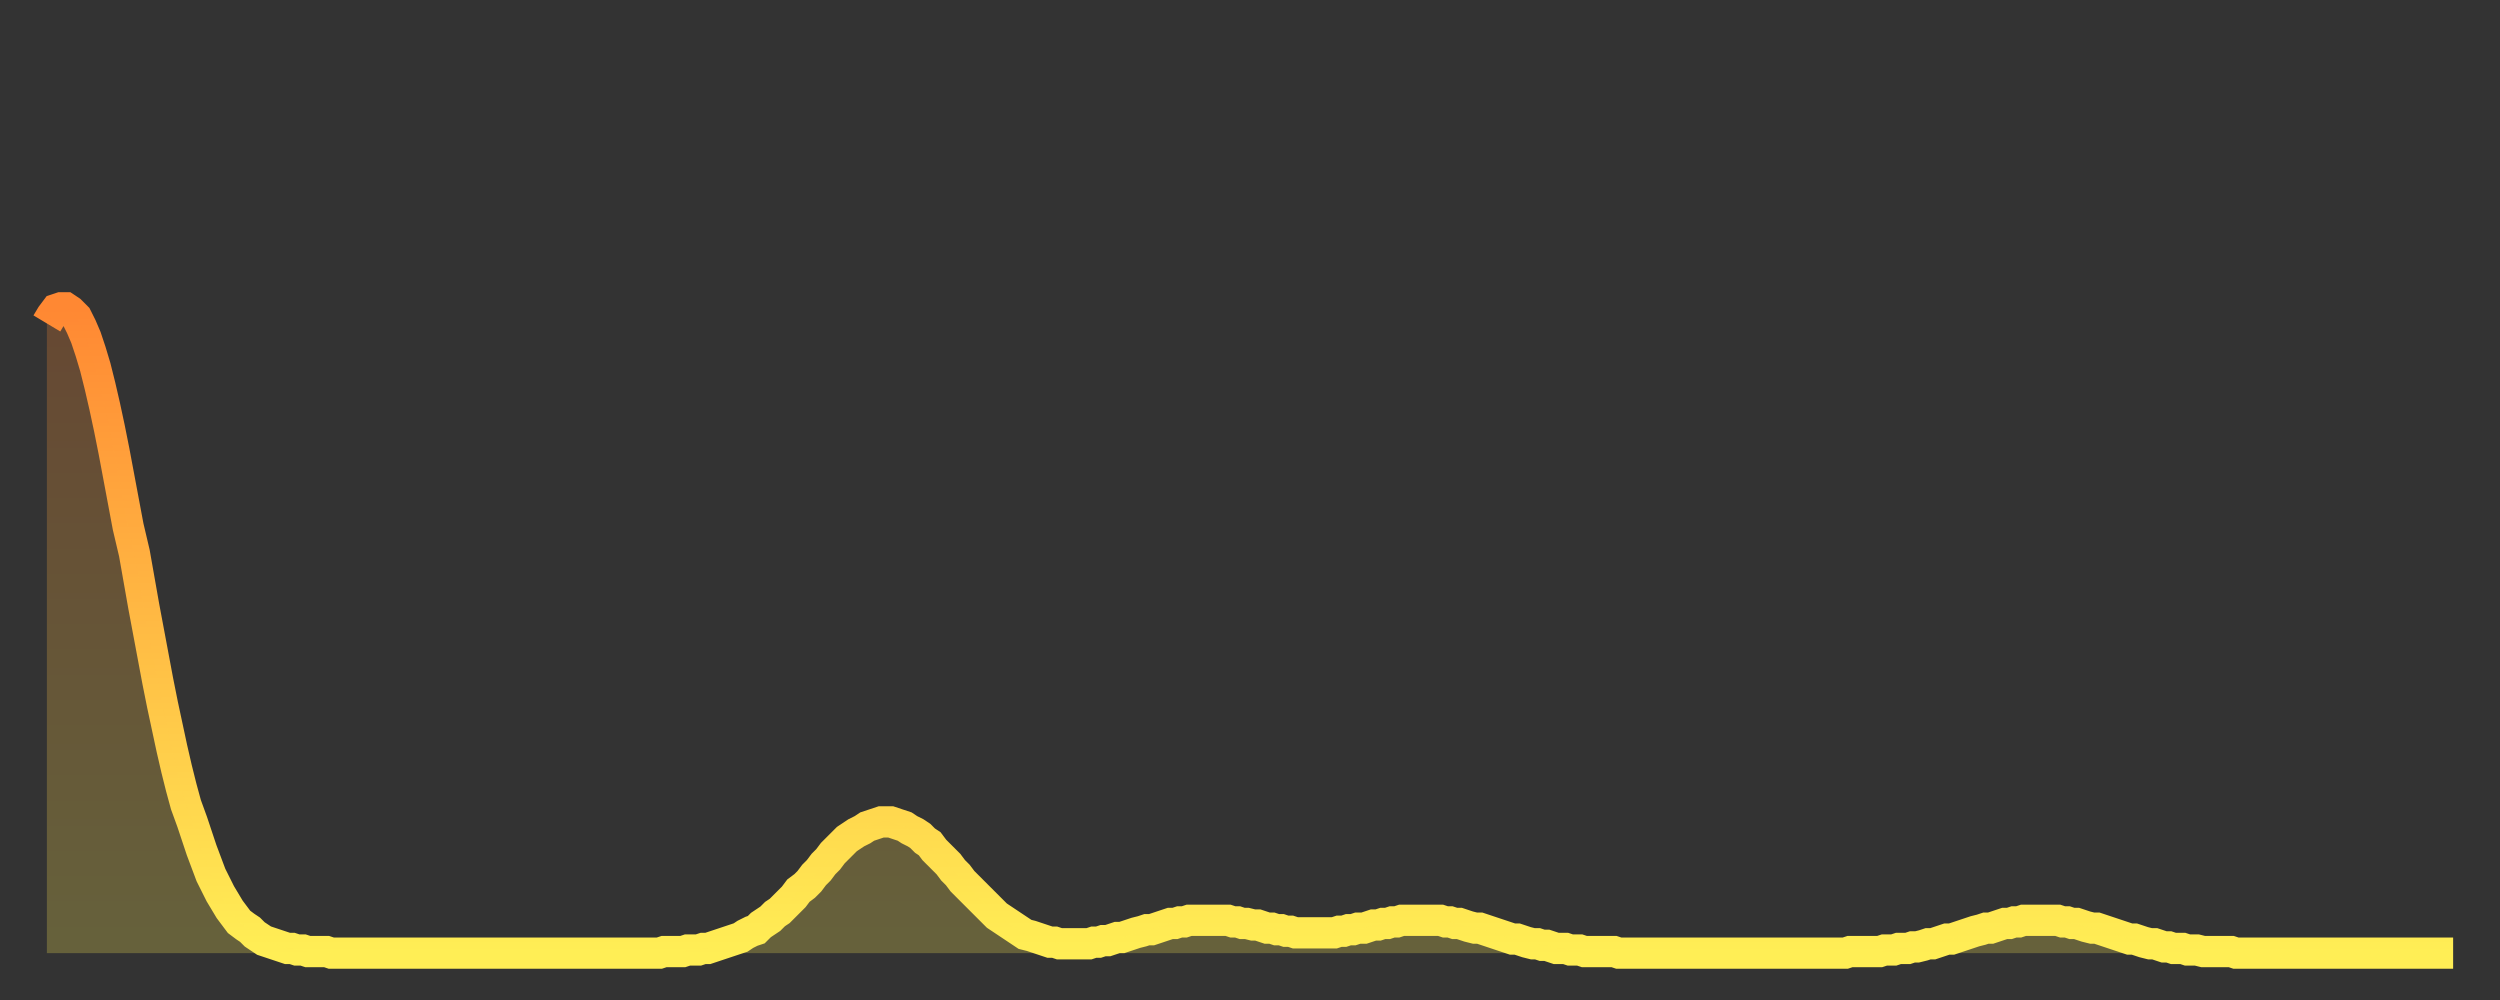
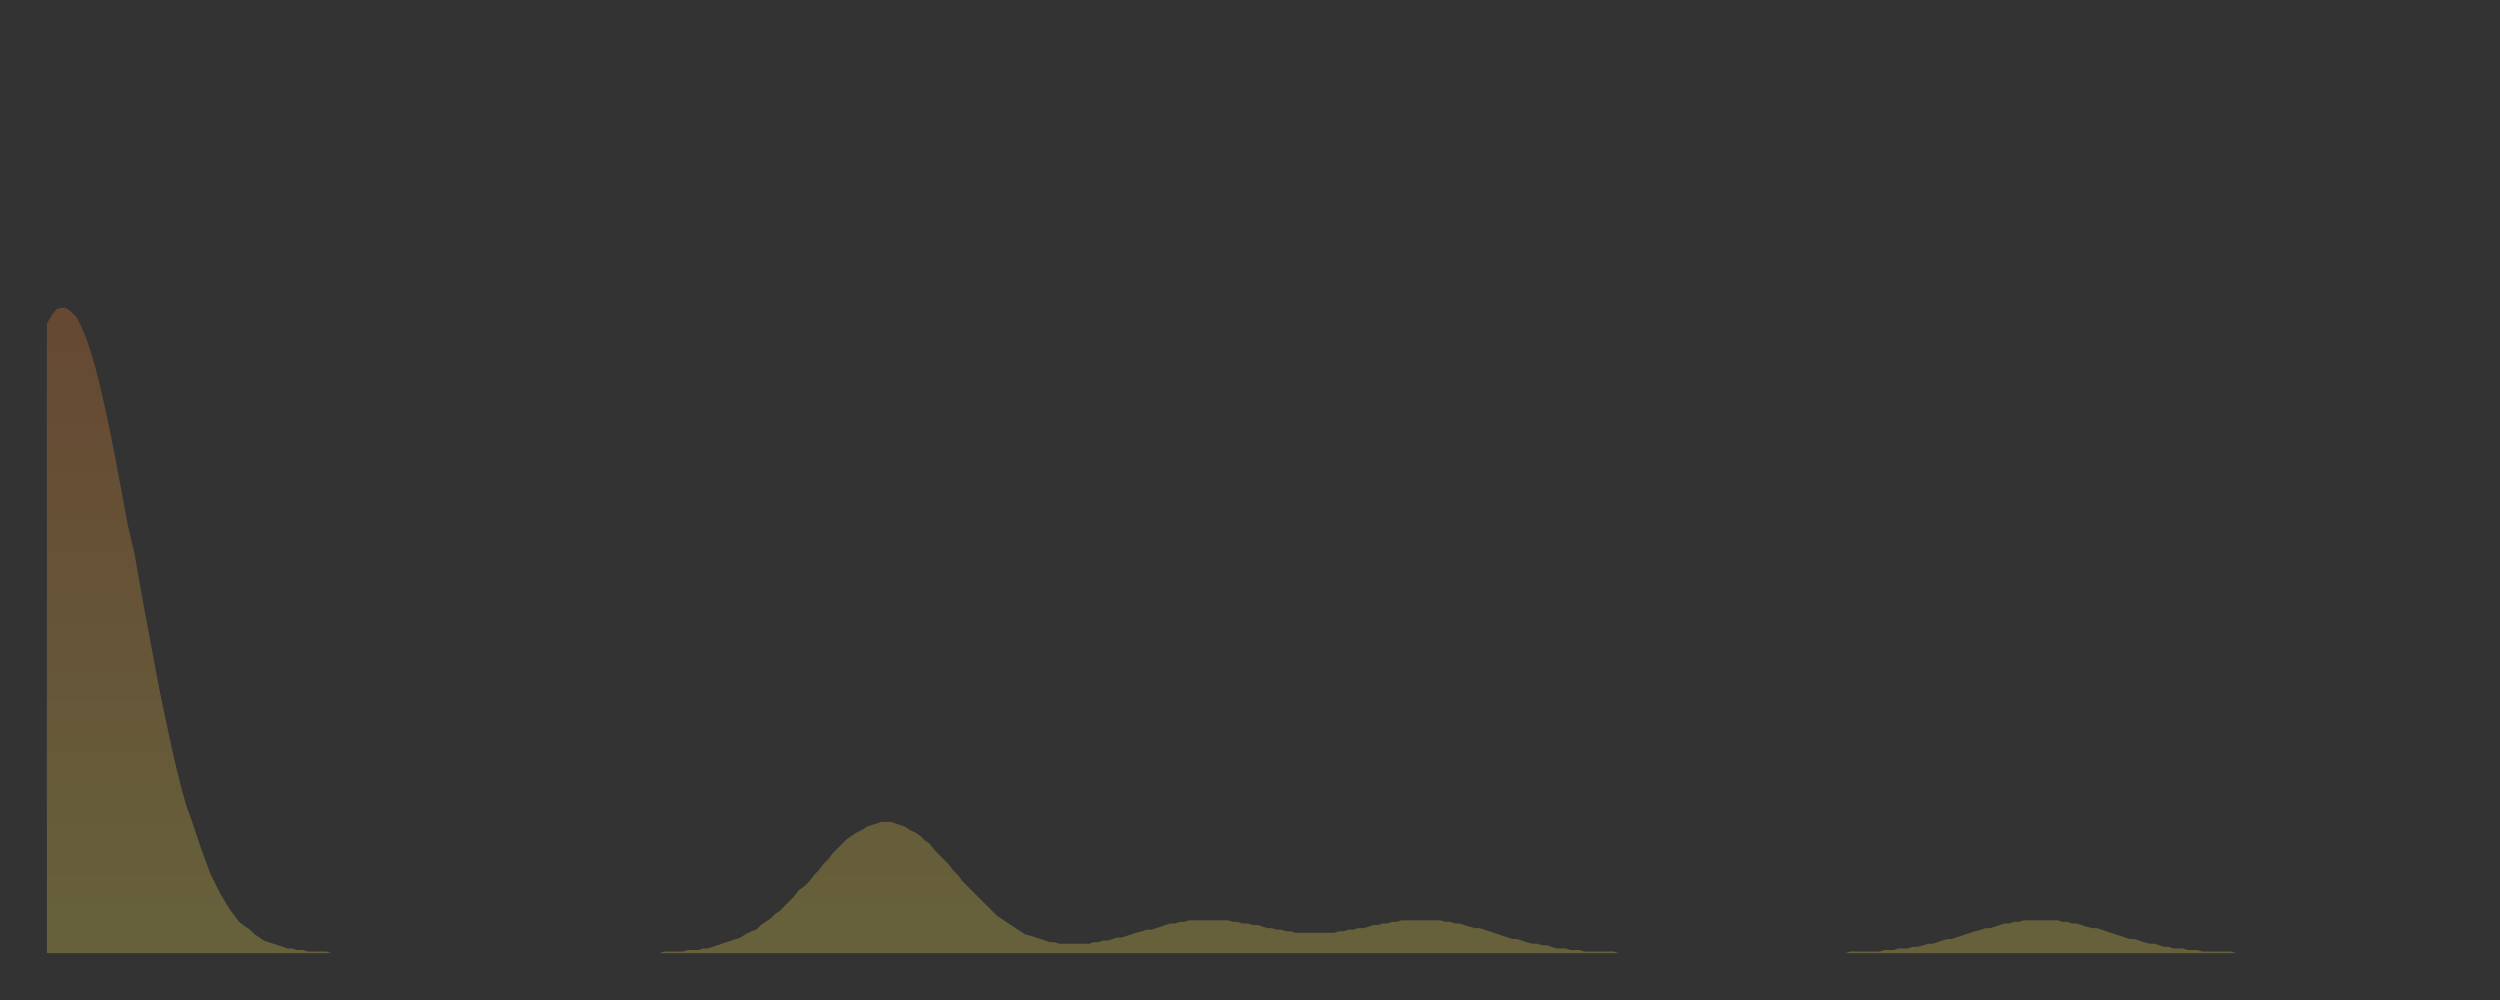
<svg xmlns="http://www.w3.org/2000/svg" baseProfile="full" height="64" version="1.1" width="160">
  <rect width="100%" height="100%" fill="#333333" stroke="none" />
  <defs>
    <linearGradient id="id6106230" x1="0" x2="0" y1="0" y2="1">
      <stop offset="0%" stop-color="#ff8833" />
      <stop offset="50%" stop-color="#ffbb44" />
      <stop offset="100%" stop-color="#ffee55" />
    </linearGradient>
  </defs>
  <g transform="translate(3,3)">
    <g>
-       <path d="M 0.0 17.7 0.3 17.2 0.6 16.8 0.9 16.7 1.2 16.7 1.5 16.9 1.9 17.3 2.2 17.9 2.5 18.6 2.8 19.5 3.1 20.5 3.4 21.7 3.7 23.0 4.0 24.4 4.3 25.9 4.6 27.5 4.9 29.1 5.2 30.7 5.6 32.4 5.9 34.1 6.2 35.8 6.5 37.4 6.8 39.0 7.1 40.6 7.4 42.1 7.7 43.5 8.0 44.9 8.3 46.2 8.6 47.4 8.9 48.5 9.3 49.6 9.6 50.5 9.9 51.4 10.2 52.2 10.5 53.0 10.8 53.6 11.1 54.2 11.4 54.7 11.7 55.2 12.0 55.6 12.3 56.0 12.7 56.3 13.0 56.5 13.3 56.8 13.6 57.0 13.9 57.2 14.2 57.3 14.5 57.4 14.8 57.5 15.1 57.6 15.4 57.7 15.7 57.7 16.0 57.8 16.4 57.8 16.7 57.9 17.0 57.9 17.3 57.9 17.6 57.9 17.9 57.9 18.2 58.0 18.5 58.0 18.8 58.0 19.1 58.0 19.4 58.0 19.8 58.0 20.1 58.0 20.4 58.0 20.7 58.0 21.0 58.0 21.3 58.0 21.6 58.0 21.9 58.0 22.2 58.0 22.5 58.0 22.8 58.0 23.1 58.0 23.5 58.0 23.8 58.0 24.1 58.0 24.4 58.0 24.7 58.0 25.0 58.0 25.3 58.0 25.6 58.0 25.9 58.0 26.2 58.0 26.5 58.0 26.8 58.0 27.2 58.0 27.5 58.0 27.8 58.0 28.1 58.0 28.4 58.0 28.7 58.0 29.0 58.0 29.3 58.0 29.6 58.0 29.9 58.0 30.2 58.0 30.6 58.0 30.9 58.0 31.2 58.0 31.5 58.0 31.8 58.0 32.1 58.0 32.4 58.0 32.7 58.0 33.0 58.0 33.3 58.0 33.6 58.0 33.9 58.0 34.3 58.0 34.6 58.0 34.9 58.0 35.2 58.0 35.5 58.0 35.8 58.0 36.1 58.0 36.4 58.0 36.7 58.0 37.0 58.0 37.3 58.0 37.7 58.0 38.0 58.0 38.3 58.0 38.6 58.0 38.9 58.0 39.2 58.0 39.5 57.9 39.8 57.9 40.1 57.9 40.4 57.9 40.7 57.9 41.0 57.8 41.4 57.8 41.7 57.8 42.0 57.7 42.3 57.7 42.6 57.6 42.9 57.5 43.2 57.4 43.5 57.3 43.8 57.2 44.1 57.1 44.4 57.0 44.7 56.8 45.1 56.6 45.4 56.5 45.7 56.2 46.0 56.0 46.3 55.8 46.6 55.5 46.9 55.3 47.2 55.0 47.5 54.7 47.8 54.4 48.1 54.0 48.5 53.7 48.8 53.4 49.1 53.0 49.4 52.7 49.7 52.3 50.0 52.0 50.3 51.6 50.6 51.3 50.9 51.0 51.2 50.7 51.5 50.5 51.8 50.3 52.2 50.1 52.5 49.9 52.8 49.8 53.1 49.7 53.4 49.6 53.7 49.6 54.0 49.6 54.3 49.7 54.6 49.8 54.9 49.9 55.2 50.1 55.6 50.3 55.9 50.5 56.2 50.8 56.5 51.0 56.8 51.4 57.1 51.7 57.4 52.0 57.7 52.3 58.0 52.7 58.3 53.0 58.6 53.4 58.9 53.7 59.3 54.1 59.6 54.4 59.9 54.7 60.2 55.0 60.5 55.3 60.8 55.6 61.1 55.8 61.4 56.0 61.7 56.2 62.0 56.4 62.3 56.6 62.6 56.8 63.0 56.9 63.3 57.0 63.6 57.1 63.9 57.2 64.2 57.3 64.5 57.3 64.8 57.4 65.1 57.4 65.4 57.4 65.7 57.4 66.0 57.4 66.4 57.4 66.7 57.4 67.0 57.3 67.3 57.3 67.6 57.2 67.9 57.2 68.2 57.1 68.5 57.0 68.8 57.0 69.1 56.9 69.4 56.8 69.7 56.7 70.1 56.6 70.4 56.5 70.7 56.5 71.0 56.4 71.3 56.3 71.6 56.2 71.9 56.1 72.2 56.1 72.5 56.0 72.8 56.0 73.1 55.9 73.5 55.9 73.8 55.9 74.1 55.9 74.4 55.9 74.7 55.9 75.0 55.9 75.3 55.9 75.6 55.9 75.9 56.0 76.2 56.0 76.5 56.1 76.8 56.1 77.2 56.2 77.5 56.2 77.8 56.3 78.1 56.4 78.4 56.4 78.7 56.5 79.0 56.5 79.3 56.6 79.6 56.6 79.9 56.7 80.2 56.7 80.5 56.7 80.9 56.7 81.2 56.7 81.5 56.7 81.8 56.7 82.1 56.7 82.4 56.7 82.7 56.6 83.0 56.6 83.3 56.5 83.6 56.5 83.9 56.4 84.3 56.4 84.6 56.3 84.9 56.2 85.2 56.2 85.5 56.1 85.8 56.1 86.1 56.0 86.4 56.0 86.7 55.9 87.0 55.9 87.3 55.9 87.6 55.9 88.0 55.9 88.3 55.9 88.6 55.9 88.9 55.9 89.2 55.9 89.5 56.0 89.8 56.0 90.1 56.1 90.4 56.1 90.7 56.2 91.0 56.3 91.4 56.4 91.7 56.4 92.0 56.5 92.3 56.6 92.6 56.7 92.9 56.8 93.2 56.9 93.5 57.0 93.8 57.1 94.1 57.1 94.4 57.2 94.7 57.3 95.1 57.4 95.4 57.4 95.7 57.5 96.0 57.5 96.3 57.6 96.6 57.7 96.9 57.7 97.2 57.7 97.5 57.8 97.8 57.8 98.1 57.8 98.4 57.9 98.8 57.9 99.1 57.9 99.4 57.9 99.7 57.9 100.0 57.9 100.3 57.9 100.6 58.0 100.9 58.0 101.2 58.0 101.5 58.0 101.8 58.0 102.2 58.0 102.5 58.0 102.8 58.0 103.1 58.0 103.4 58.0 103.7 58.0 104.0 58.0 104.3 58.0 104.6 58.0 104.9 58.0 105.2 58.0 105.5 58.0 105.9 58.0 106.2 58.0 106.5 58.0 106.8 58.0 107.1 58.0 107.4 58.0 107.7 58.0 108.0 58.0 108.3 58.0 108.6 58.0 108.9 58.0 109.3 58.0 109.6 58.0 109.9 58.0 110.2 58.0 110.5 58.0 110.8 58.0 111.1 58.0 111.4 58.0 111.7 58.0 112.0 58.0 112.3 58.0 112.6 58.0 113.0 58.0 113.3 58.0 113.6 58.0 113.9 58.0 114.2 58.0 114.5 58.0 114.8 58.0 115.1 58.0 115.4 57.9 115.7 57.9 116.0 57.9 116.3 57.9 116.7 57.9 117.0 57.9 117.3 57.9 117.6 57.8 117.9 57.8 118.2 57.8 118.5 57.7 118.8 57.7 119.1 57.7 119.4 57.6 119.7 57.6 120.1 57.5 120.4 57.4 120.7 57.4 121.0 57.3 121.3 57.2 121.6 57.1 121.9 57.1 122.2 57.0 122.5 56.9 122.8 56.8 123.1 56.7 123.4 56.6 123.8 56.5 124.1 56.4 124.4 56.4 124.7 56.3 125.0 56.2 125.3 56.1 125.6 56.1 125.9 56.0 126.2 56.0 126.5 55.9 126.8 55.9 127.2 55.9 127.5 55.9 127.8 55.9 128.1 55.9 128.4 55.9 128.7 55.9 129.0 56.0 129.3 56.0 129.6 56.1 129.9 56.1 130.2 56.2 130.5 56.3 130.9 56.4 131.2 56.4 131.5 56.5 131.8 56.6 132.1 56.7 132.4 56.8 132.7 56.9 133.0 57.0 133.3 57.1 133.6 57.1 133.9 57.2 134.2 57.3 134.6 57.4 134.9 57.4 135.2 57.5 135.5 57.6 135.8 57.6 136.1 57.7 136.4 57.7 136.7 57.7 137.0 57.8 137.3 57.8 137.6 57.8 138.0 57.9 138.3 57.9 138.6 57.9 138.9 57.9 139.2 57.9 139.5 57.9 139.8 57.9 140.1 58.0 140.4 58.0 140.7 58.0 141.0 58.0 141.3 58.0 141.7 58.0 142.0 58.0 142.3 58.0 142.6 58.0 142.9 58.0 143.2 58.0 143.5 58.0 143.8 58.0 144.1 58.0 144.4 58.0 144.7 58.0 145.1 58.0 145.4 58.0 145.7 58.0 146.0 58.0 146.3 58.0 146.6 58.0 146.9 58.0 147.2 58.0 147.5 58.0 147.8 58.0 148.1 58.0 148.4 58.0 148.8 58.0 149.1 58.0 149.4 58.0 149.7 58.0 150.0 58.0 150.3 58.0 150.6 58.0 150.9 58.0 151.2 58.0 151.5 58.0 151.8 58.0 152.1 58.0 152.5 58.0 152.8 58.0 153.1 58.0 153.4 58.0 153.7 58.0 154.0 58.0" fill="none" id="graph-curve" opacity="1" stroke="url(#id6106230)" stroke-width="2" />
      <path d="M 0 58 L 0.0 17.7 0.3 17.2 0.6 16.8 0.9 16.7 1.2 16.7 1.5 16.9 1.9 17.3 2.2 17.9 2.5 18.6 2.8 19.5 3.1 20.5 3.4 21.7 3.7 23.0 4.0 24.4 4.3 25.9 4.6 27.5 4.9 29.1 5.2 30.7 5.6 32.4 5.9 34.1 6.2 35.8 6.5 37.4 6.8 39.0 7.1 40.6 7.4 42.1 7.7 43.5 8.0 44.9 8.3 46.2 8.6 47.4 8.9 48.5 9.3 49.6 9.6 50.5 9.9 51.4 10.2 52.2 10.5 53.0 10.8 53.6 11.1 54.2 11.4 54.7 11.7 55.2 12.0 55.6 12.3 56.0 12.7 56.3 13.0 56.5 13.3 56.8 13.6 57.0 13.9 57.2 14.2 57.3 14.5 57.4 14.8 57.5 15.1 57.6 15.4 57.7 15.7 57.7 16.0 57.8 16.4 57.8 16.7 57.9 17.0 57.9 17.3 57.9 17.6 57.9 17.9 57.9 18.2 58.0 18.5 58.0 18.8 58.0 19.1 58.0 19.4 58.0 19.8 58.0 20.1 58.0 20.4 58.0 20.7 58.0 21.0 58.0 21.3 58.0 21.6 58.0 21.9 58.0 22.2 58.0 22.5 58.0 22.8 58.0 23.1 58.0 23.5 58.0 23.8 58.0 24.1 58.0 24.4 58.0 24.7 58.0 25.0 58.0 25.3 58.0 25.6 58.0 25.9 58.0 26.2 58.0 26.5 58.0 26.8 58.0 27.2 58.0 27.5 58.0 27.8 58.0 28.1 58.0 28.4 58.0 28.7 58.0 29.0 58.0 29.3 58.0 29.6 58.0 29.9 58.0 30.2 58.0 30.6 58.0 30.9 58.0 31.2 58.0 31.5 58.0 31.8 58.0 32.1 58.0 32.4 58.0 32.7 58.0 33.0 58.0 33.3 58.0 33.6 58.0 33.9 58.0 34.3 58.0 34.6 58.0 34.9 58.0 35.2 58.0 35.5 58.0 35.8 58.0 36.1 58.0 36.4 58.0 36.7 58.0 37.0 58.0 37.3 58.0 37.7 58.0 38.0 58.0 38.3 58.0 38.6 58.0 38.9 58.0 39.2 58.0 39.5 57.9 39.8 57.9 40.1 57.9 40.4 57.9 40.7 57.9 41.0 57.8 41.4 57.8 41.7 57.8 42.0 57.7 42.3 57.7 42.6 57.6 42.9 57.5 43.2 57.4 43.5 57.3 43.8 57.2 44.1 57.1 44.4 57.0 44.7 56.8 45.1 56.6 45.4 56.5 45.7 56.2 46.0 56.0 46.3 55.8 46.6 55.5 46.9 55.3 47.2 55.0 47.5 54.7 47.8 54.4 48.1 54.0 48.5 53.7 48.8 53.4 49.1 53.0 49.4 52.7 49.7 52.3 50.0 52.0 50.3 51.6 50.6 51.3 50.9 51.0 51.2 50.7 51.5 50.5 51.8 50.3 52.2 50.1 52.5 49.9 52.8 49.8 53.1 49.7 53.4 49.6 53.7 49.6 54.0 49.6 54.3 49.7 54.6 49.8 54.9 49.9 55.2 50.1 55.6 50.3 55.9 50.5 56.2 50.8 56.5 51.0 56.8 51.4 57.1 51.7 57.4 52.0 57.7 52.3 58.0 52.7 58.3 53.0 58.6 53.4 58.9 53.7 59.3 54.1 59.6 54.4 59.9 54.7 60.2 55.0 60.5 55.3 60.8 55.6 61.1 55.8 61.4 56.0 61.7 56.2 62.0 56.4 62.3 56.6 62.6 56.8 63.0 56.9 63.3 57.0 63.6 57.1 63.9 57.2 64.2 57.3 64.5 57.3 64.8 57.4 65.1 57.4 65.4 57.4 65.7 57.4 66.0 57.4 66.4 57.4 66.7 57.4 67.0 57.3 67.3 57.3 67.6 57.2 67.9 57.2 68.2 57.1 68.5 57.0 68.8 57.0 69.1 56.9 69.4 56.8 69.7 56.7 70.1 56.6 70.4 56.5 70.7 56.5 71.0 56.4 71.3 56.3 71.6 56.2 71.9 56.1 72.2 56.1 72.5 56.0 72.8 56.0 73.1 55.9 73.5 55.9 73.8 55.9 74.1 55.9 74.4 55.9 74.7 55.9 75.0 55.9 75.3 55.9 75.6 55.9 75.9 56.0 76.2 56.0 76.5 56.1 76.8 56.1 77.2 56.2 77.5 56.2 77.8 56.3 78.1 56.4 78.4 56.4 78.7 56.5 79.0 56.5 79.3 56.6 79.6 56.6 79.9 56.7 80.2 56.7 80.5 56.7 80.9 56.7 81.2 56.7 81.5 56.7 81.8 56.7 82.1 56.7 82.4 56.7 82.7 56.6 83.0 56.6 83.3 56.5 83.6 56.5 83.9 56.4 84.3 56.4 84.6 56.3 84.9 56.2 85.2 56.2 85.5 56.1 85.8 56.1 86.1 56.0 86.4 56.0 86.7 55.9 87.0 55.9 87.3 55.9 87.6 55.9 88.0 55.9 88.3 55.9 88.6 55.9 88.9 55.9 89.2 55.9 89.5 56.0 89.8 56.0 90.1 56.1 90.4 56.1 90.7 56.2 91.0 56.3 91.4 56.4 91.7 56.4 92.0 56.5 92.3 56.6 92.6 56.7 92.9 56.8 93.2 56.9 93.5 57.0 93.8 57.1 94.1 57.1 94.4 57.2 94.7 57.3 95.1 57.4 95.4 57.4 95.7 57.5 96.0 57.5 96.3 57.6 96.6 57.7 96.9 57.7 97.2 57.7 97.5 57.8 97.8 57.8 98.1 57.8 98.4 57.9 98.8 57.9 99.1 57.9 99.4 57.9 99.7 57.9 100.0 57.9 100.3 57.9 100.6 58.0 100.9 58.0 101.2 58.0 101.5 58.0 101.8 58.0 102.2 58.0 102.5 58.0 102.8 58.0 103.1 58.0 103.4 58.0 103.7 58.0 104.0 58.0 104.3 58.0 104.6 58.0 104.9 58.0 105.2 58.0 105.5 58.0 105.9 58.0 106.2 58.0 106.5 58.0 106.8 58.0 107.1 58.0 107.4 58.0 107.7 58.0 108.0 58.0 108.3 58.0 108.6 58.0 108.9 58.0 109.3 58.0 109.6 58.0 109.9 58.0 110.2 58.0 110.5 58.0 110.8 58.0 111.1 58.0 111.4 58.0 111.7 58.0 112.0 58.0 112.3 58.0 112.6 58.0 113.0 58.0 113.3 58.0 113.6 58.0 113.9 58.0 114.2 58.0 114.5 58.0 114.8 58.0 115.1 58.0 115.4 57.9 115.7 57.9 116.0 57.9 116.3 57.9 116.7 57.9 117.0 57.9 117.3 57.9 117.6 57.8 117.9 57.8 118.2 57.8 118.5 57.7 118.8 57.7 119.1 57.7 119.4 57.6 119.7 57.6 120.1 57.5 120.4 57.4 120.7 57.4 121.0 57.3 121.3 57.2 121.6 57.1 121.9 57.1 122.2 57.0 122.5 56.9 122.8 56.8 123.1 56.7 123.4 56.6 123.8 56.5 124.1 56.4 124.4 56.4 124.7 56.3 125.0 56.2 125.3 56.1 125.6 56.1 125.9 56.0 126.2 56.0 126.5 55.9 126.8 55.9 127.2 55.9 127.5 55.9 127.8 55.9 128.1 55.9 128.4 55.9 128.7 55.9 129.0 56.0 129.3 56.0 129.6 56.1 129.9 56.1 130.2 56.2 130.5 56.3 130.9 56.4 131.2 56.4 131.5 56.5 131.8 56.6 132.1 56.7 132.4 56.8 132.7 56.9 133.0 57.0 133.3 57.1 133.6 57.1 133.9 57.2 134.2 57.3 134.6 57.4 134.9 57.4 135.2 57.5 135.5 57.6 135.8 57.6 136.1 57.7 136.4 57.7 136.7 57.7 137.0 57.8 137.3 57.8 137.6 57.8 138.0 57.9 138.3 57.9 138.6 57.9 138.9 57.9 139.2 57.9 139.5 57.9 139.8 57.9 140.1 58.0 140.4 58.0 140.7 58.0 141.0 58.0 141.3 58.0 141.7 58.0 142.0 58.0 142.3 58.0 142.6 58.0 142.9 58.0 143.2 58.0 143.5 58.0 143.8 58.0 144.1 58.0 144.4 58.0 144.7 58.0 145.1 58.0 145.4 58.0 145.7 58.0 146.0 58.0 146.3 58.0 146.6 58.0 146.9 58.0 147.2 58.0 147.5 58.0 147.8 58.0 148.1 58.0 148.4 58.0 148.8 58.0 149.1 58.0 149.4 58.0 149.7 58.0 150.0 58.0 150.3 58.0 150.6 58.0 150.9 58.0 151.2 58.0 151.5 58.0 151.8 58.0 152.1 58.0 152.5 58.0 152.8 58.0 153.1 58.0 153.4 58.0 153.7 58.0 154.0 58.0 154 58" fill="url(#id6106230)" fill-opacity=".25" id="graph-shadow" />
    </g>
  </g>
</svg>